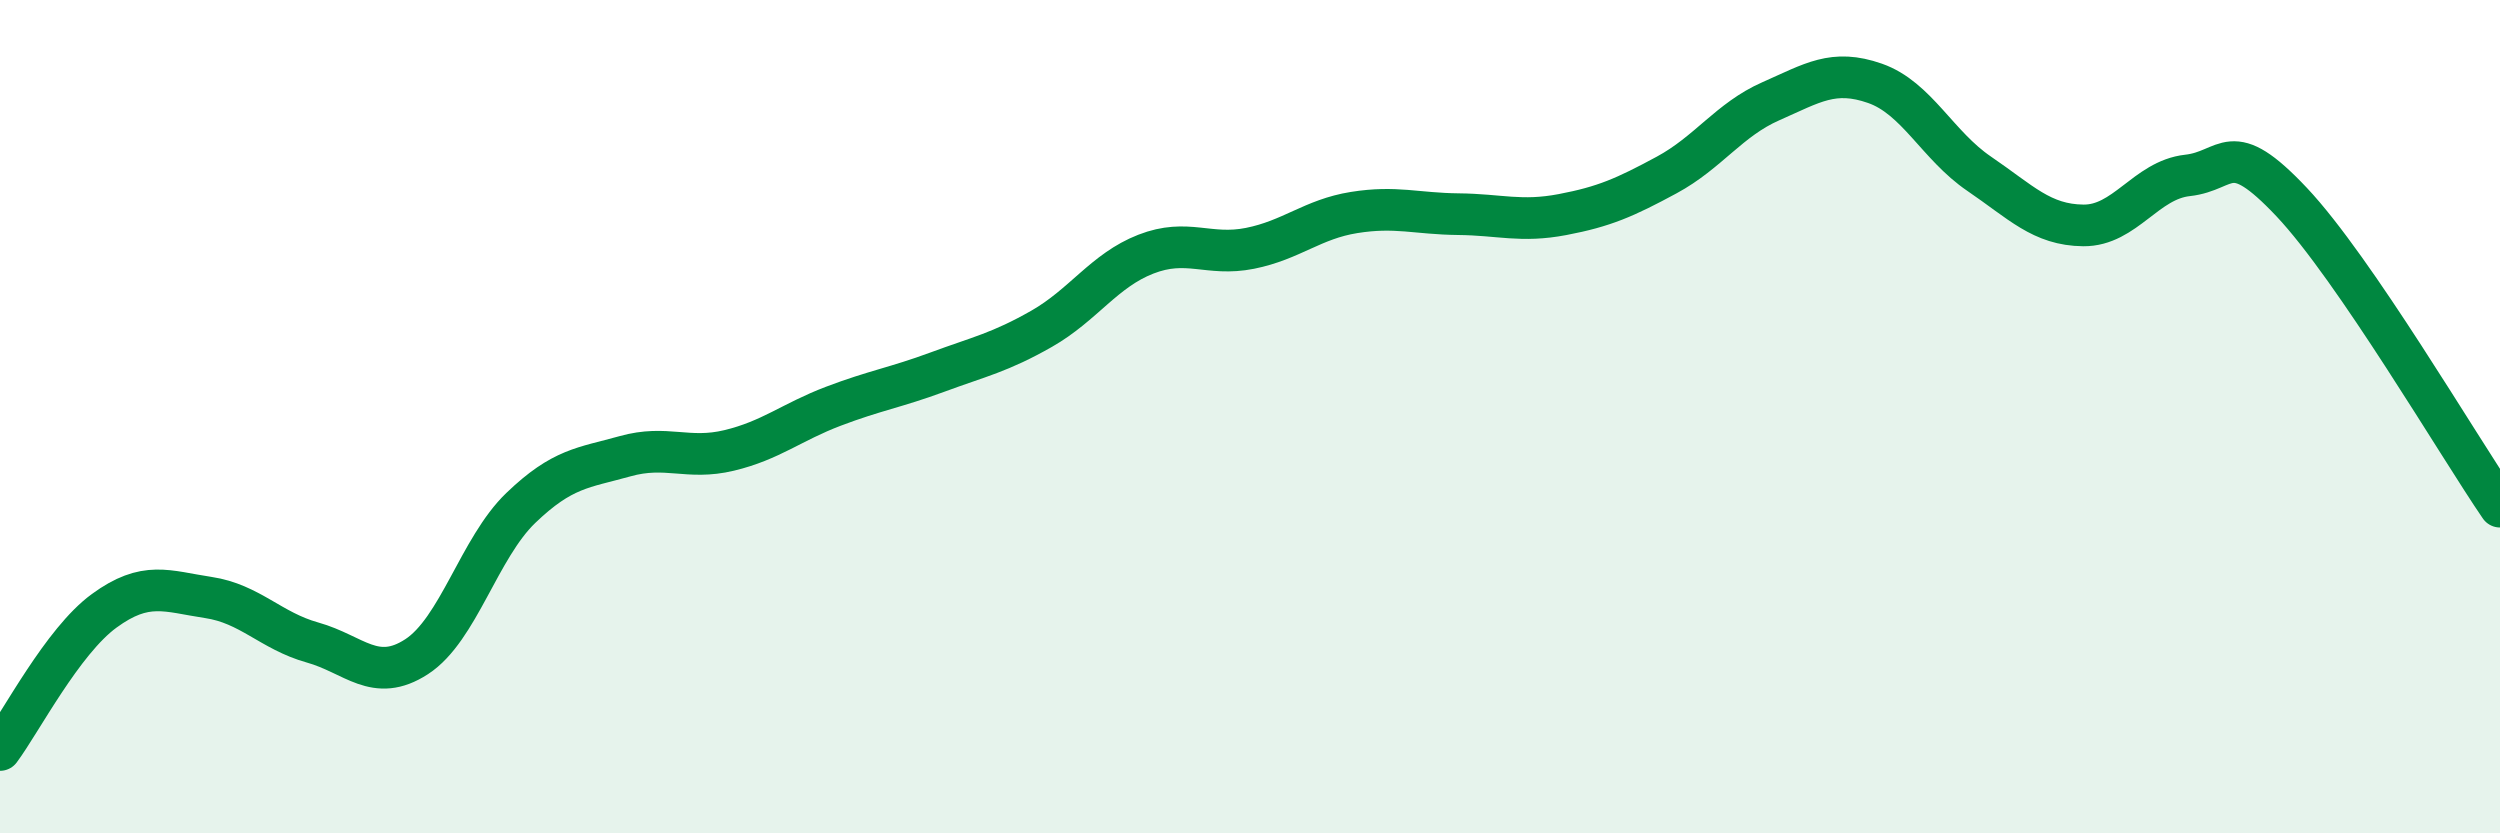
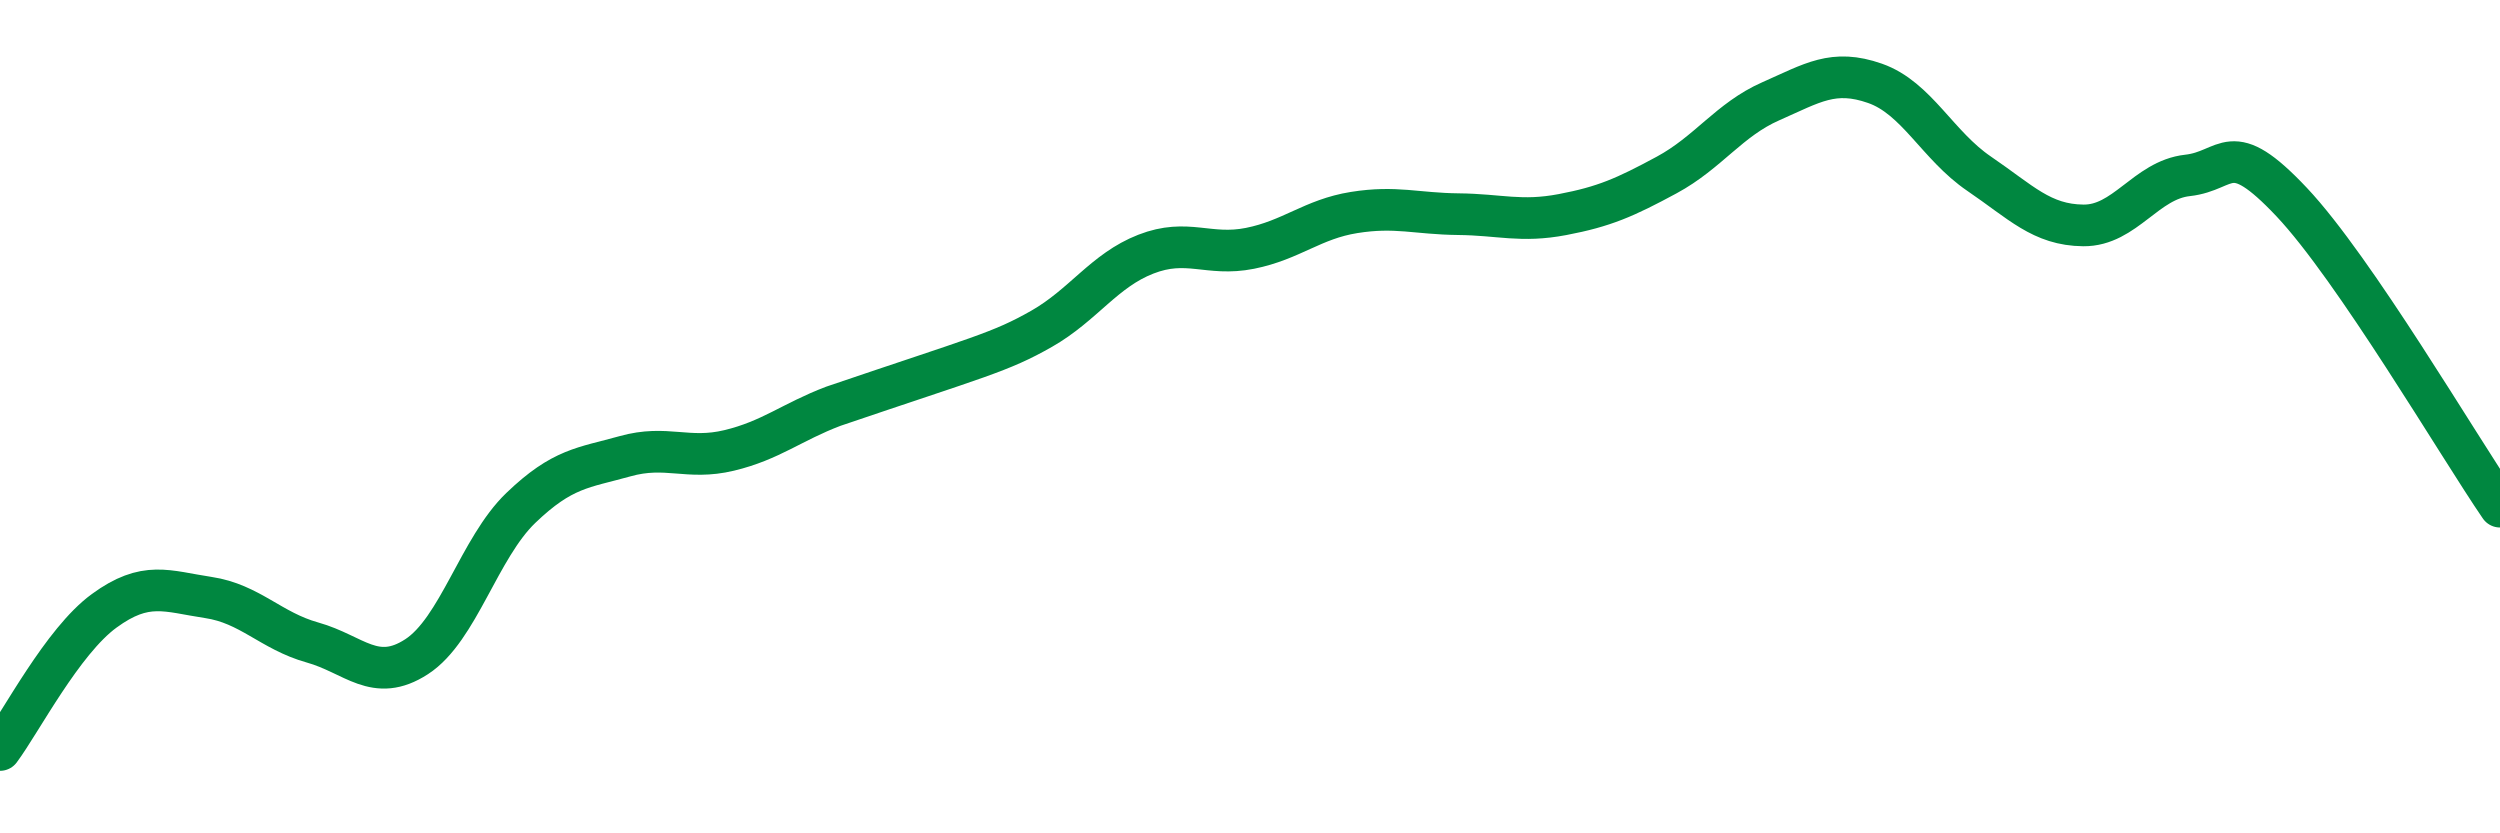
<svg xmlns="http://www.w3.org/2000/svg" width="60" height="20" viewBox="0 0 60 20">
-   <path d="M 0,18 C 0.5,17.33 1.5,15.39 2.5,14.66 C 3.5,13.93 4,14.19 5,14.34 C 6,14.49 6.5,15.14 7.5,15.42 C 8.5,15.7 9,16.41 10,15.76 C 11,15.11 11.5,13.15 12.5,12.19 C 13.5,11.23 14,11.23 15,10.95 C 16,10.67 16.5,11.05 17.5,10.81 C 18.5,10.57 19,10.13 20,9.75 C 21,9.37 21.5,9.3 22.5,8.93 C 23.5,8.56 24,8.46 25,7.89 C 26,7.32 26.5,6.49 27.5,6.1 C 28.5,5.71 29,6.16 30,5.96 C 31,5.76 31.5,5.26 32.5,5.1 C 33.5,4.94 34,5.13 35,5.14 C 36,5.15 36.5,5.34 37.5,5.15 C 38.5,4.96 39,4.74 40,4.2 C 41,3.66 41.5,2.87 42.5,2.43 C 43.5,1.99 44,1.65 45,2 C 46,2.35 46.5,3.49 47.5,4.17 C 48.5,4.85 49,5.4 50,5.41 C 51,5.42 51.5,4.32 52.5,4.21 C 53.5,4.1 53.5,3.26 55,4.85 C 56.5,6.44 59,10.7 60,12.16L60 20L0 20Z" fill="#008740" opacity="0.1" stroke-linecap="round" stroke-linejoin="round" />
-   <path d="M 0,18 C 0.5,17.33 1.5,15.39 2.5,14.66 C 3.5,13.93 4,14.19 5,14.34 C 6,14.49 6.5,15.14 7.5,15.42 C 8.5,15.7 9,16.41 10,15.76 C 11,15.11 11.5,13.15 12.5,12.19 C 13.5,11.23 14,11.23 15,10.95 C 16,10.67 16.5,11.05 17.5,10.81 C 18.5,10.57 19,10.13 20,9.75 C 21,9.37 21.5,9.3 22.5,8.93 C 23.5,8.56 24,8.46 25,7.89 C 26,7.32 26.5,6.49 27.5,6.1 C 28.5,5.71 29,6.16 30,5.96 C 31,5.76 31.5,5.26 32.5,5.1 C 33.5,4.94 34,5.13 35,5.14 C 36,5.15 36.5,5.34 37.5,5.15 C 38.5,4.96 39,4.74 40,4.2 C 41,3.66 41.5,2.87 42.5,2.43 C 43.5,1.99 44,1.65 45,2 C 46,2.35 46.5,3.49 47.5,4.17 C 48.5,4.85 49,5.4 50,5.41 C 51,5.42 51.5,4.32 52.5,4.21 C 53.5,4.1 53.5,3.26 55,4.85 C 56.5,6.44 59,10.7 60,12.16" stroke="#008740" stroke-width="1" fill="none" stroke-linecap="round" stroke-linejoin="round" />
+   <path d="M 0,18 C 0.5,17.33 1.5,15.39 2.5,14.66 C 3.5,13.93 4,14.19 5,14.34 C 6,14.49 6.5,15.14 7.5,15.42 C 8.5,15.7 9,16.41 10,15.76 C 11,15.11 11.5,13.15 12.5,12.19 C 13.5,11.23 14,11.23 15,10.95 C 16,10.67 16.5,11.05 17.5,10.81 C 18.5,10.57 19,10.13 20,9.75 C 23.5,8.56 24,8.46 25,7.89 C 26,7.32 26.5,6.49 27.5,6.1 C 28.5,5.71 29,6.16 30,5.96 C 31,5.76 31.5,5.26 32.5,5.1 C 33.5,4.94 34,5.13 35,5.14 C 36,5.15 36.5,5.34 37.5,5.15 C 38.5,4.96 39,4.74 40,4.2 C 41,3.66 41.5,2.87 42.5,2.43 C 43.5,1.99 44,1.65 45,2 C 46,2.35 46.5,3.49 47.5,4.17 C 48.5,4.85 49,5.4 50,5.41 C 51,5.42 51.5,4.32 52.5,4.21 C 53.5,4.1 53.5,3.26 55,4.85 C 56.5,6.44 59,10.7 60,12.16" stroke="#008740" stroke-width="1" fill="none" stroke-linecap="round" stroke-linejoin="round" />
</svg>